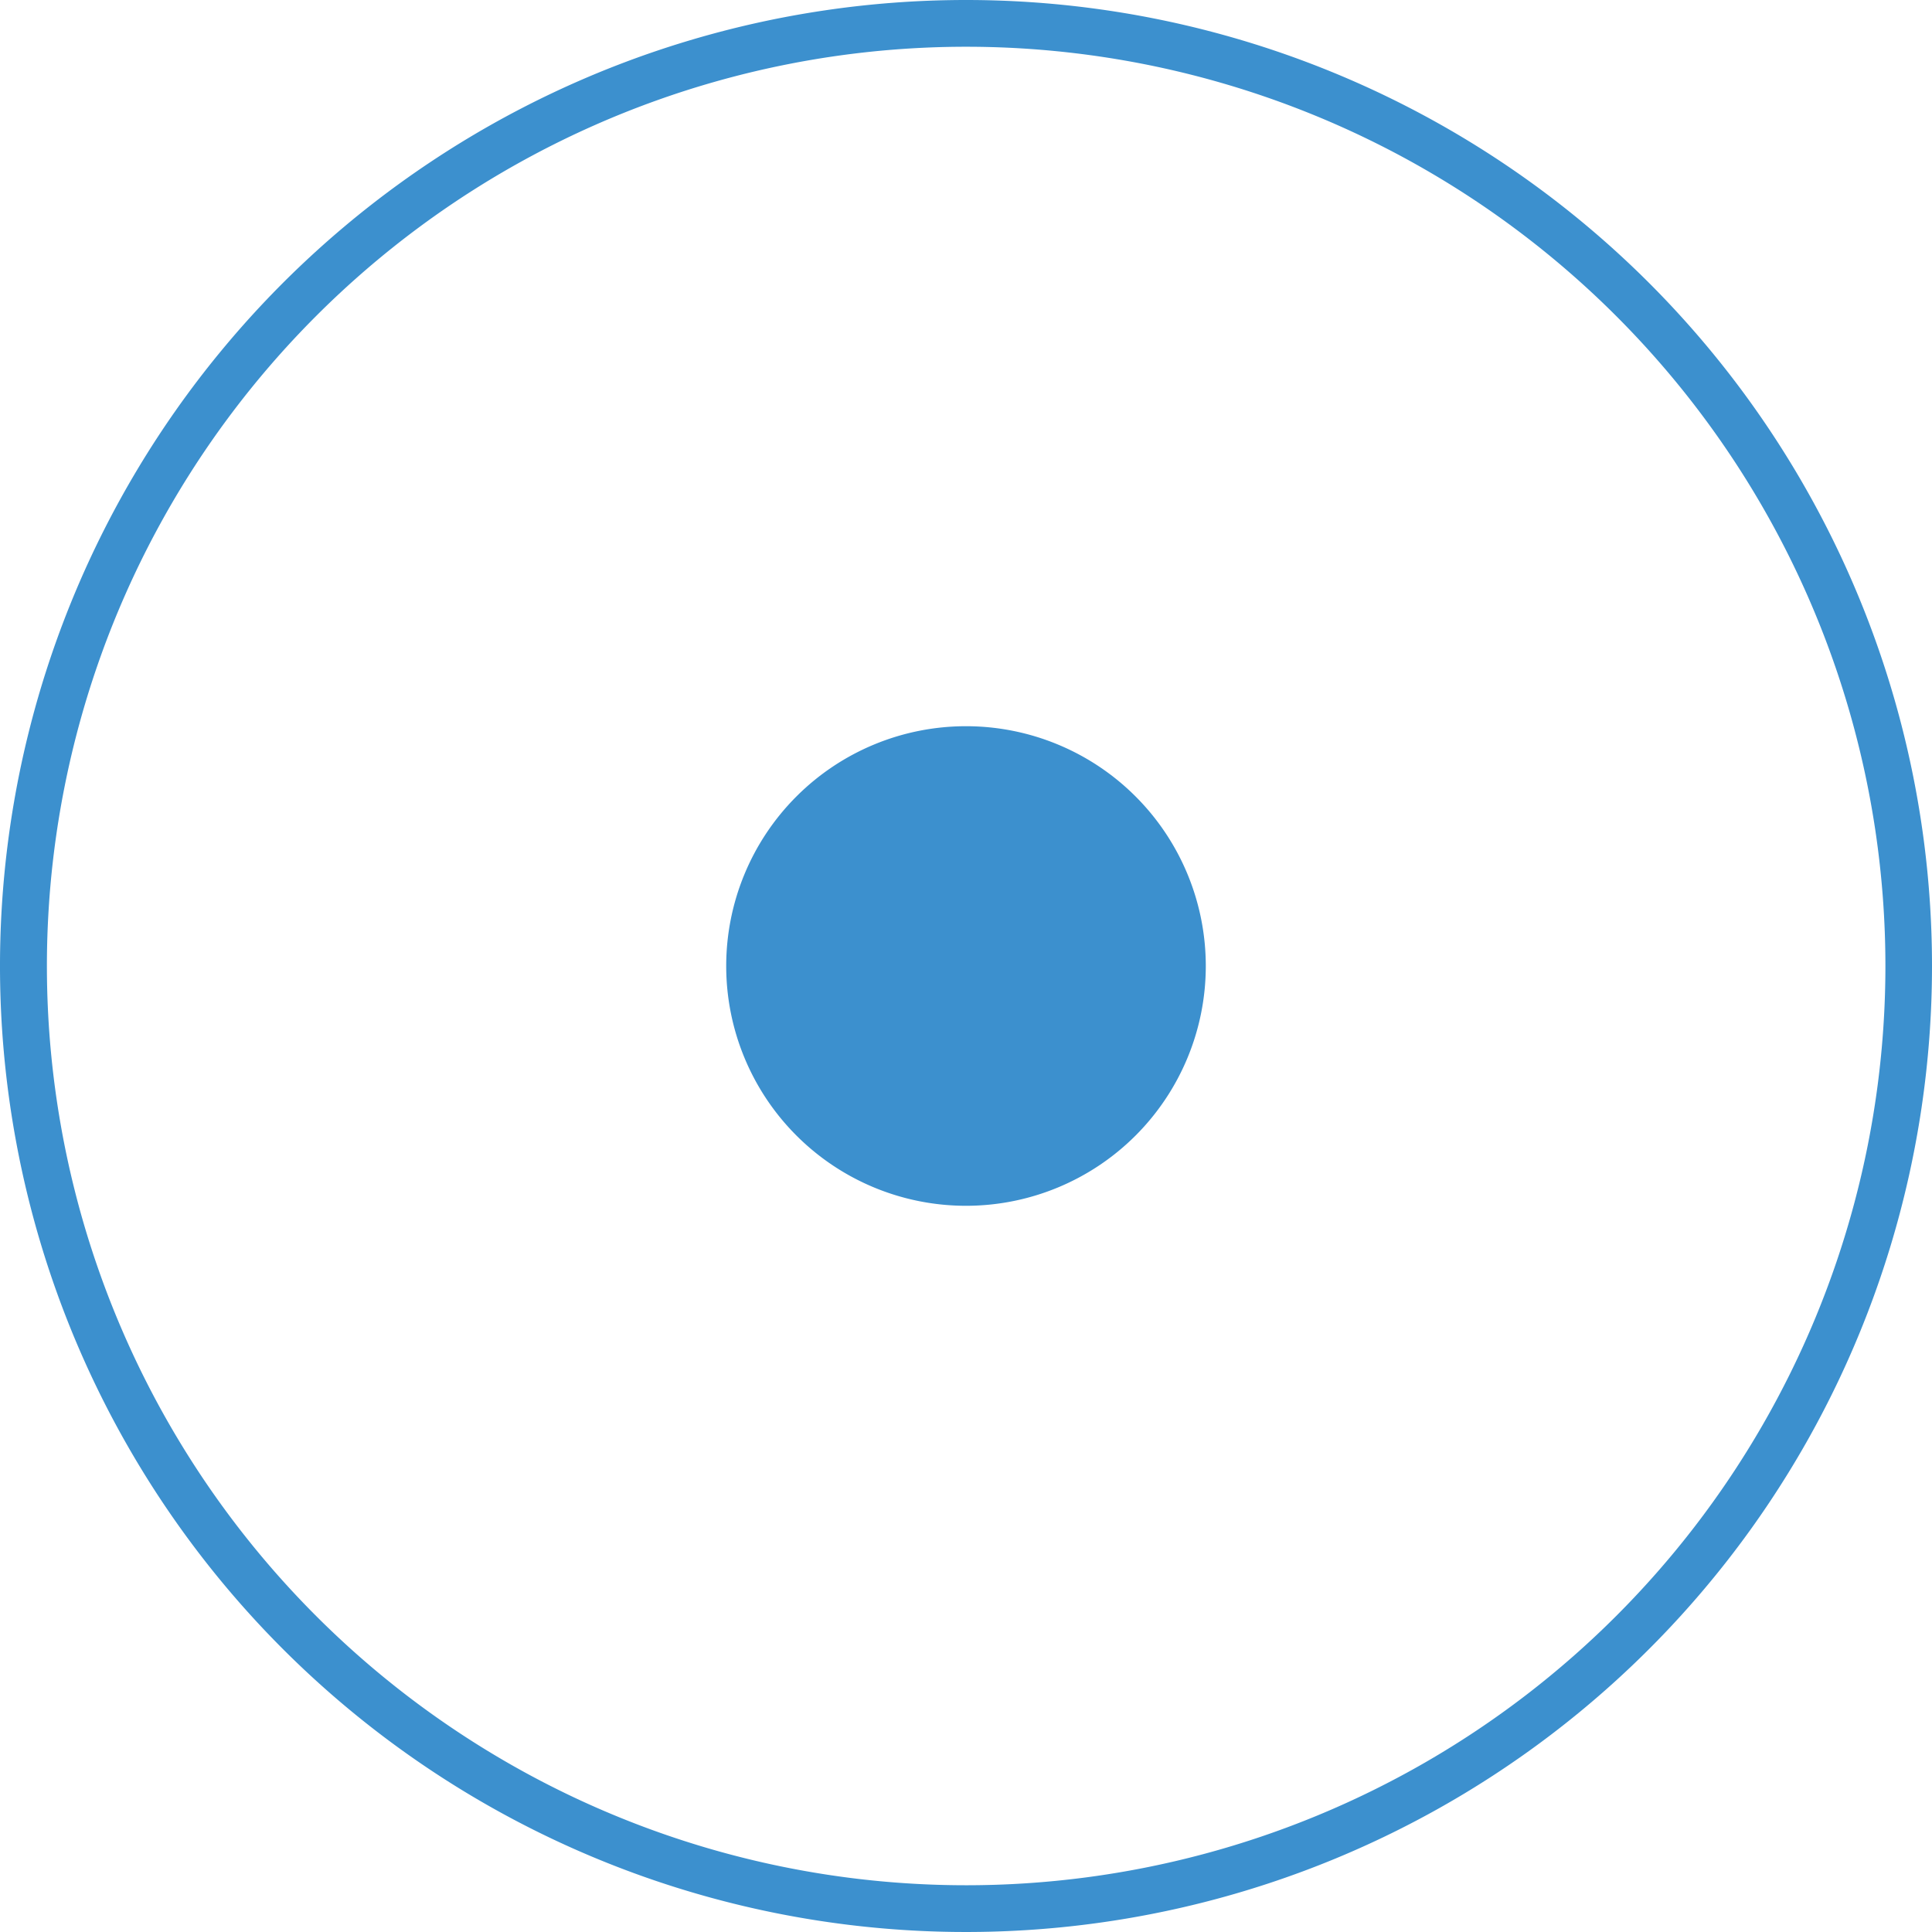
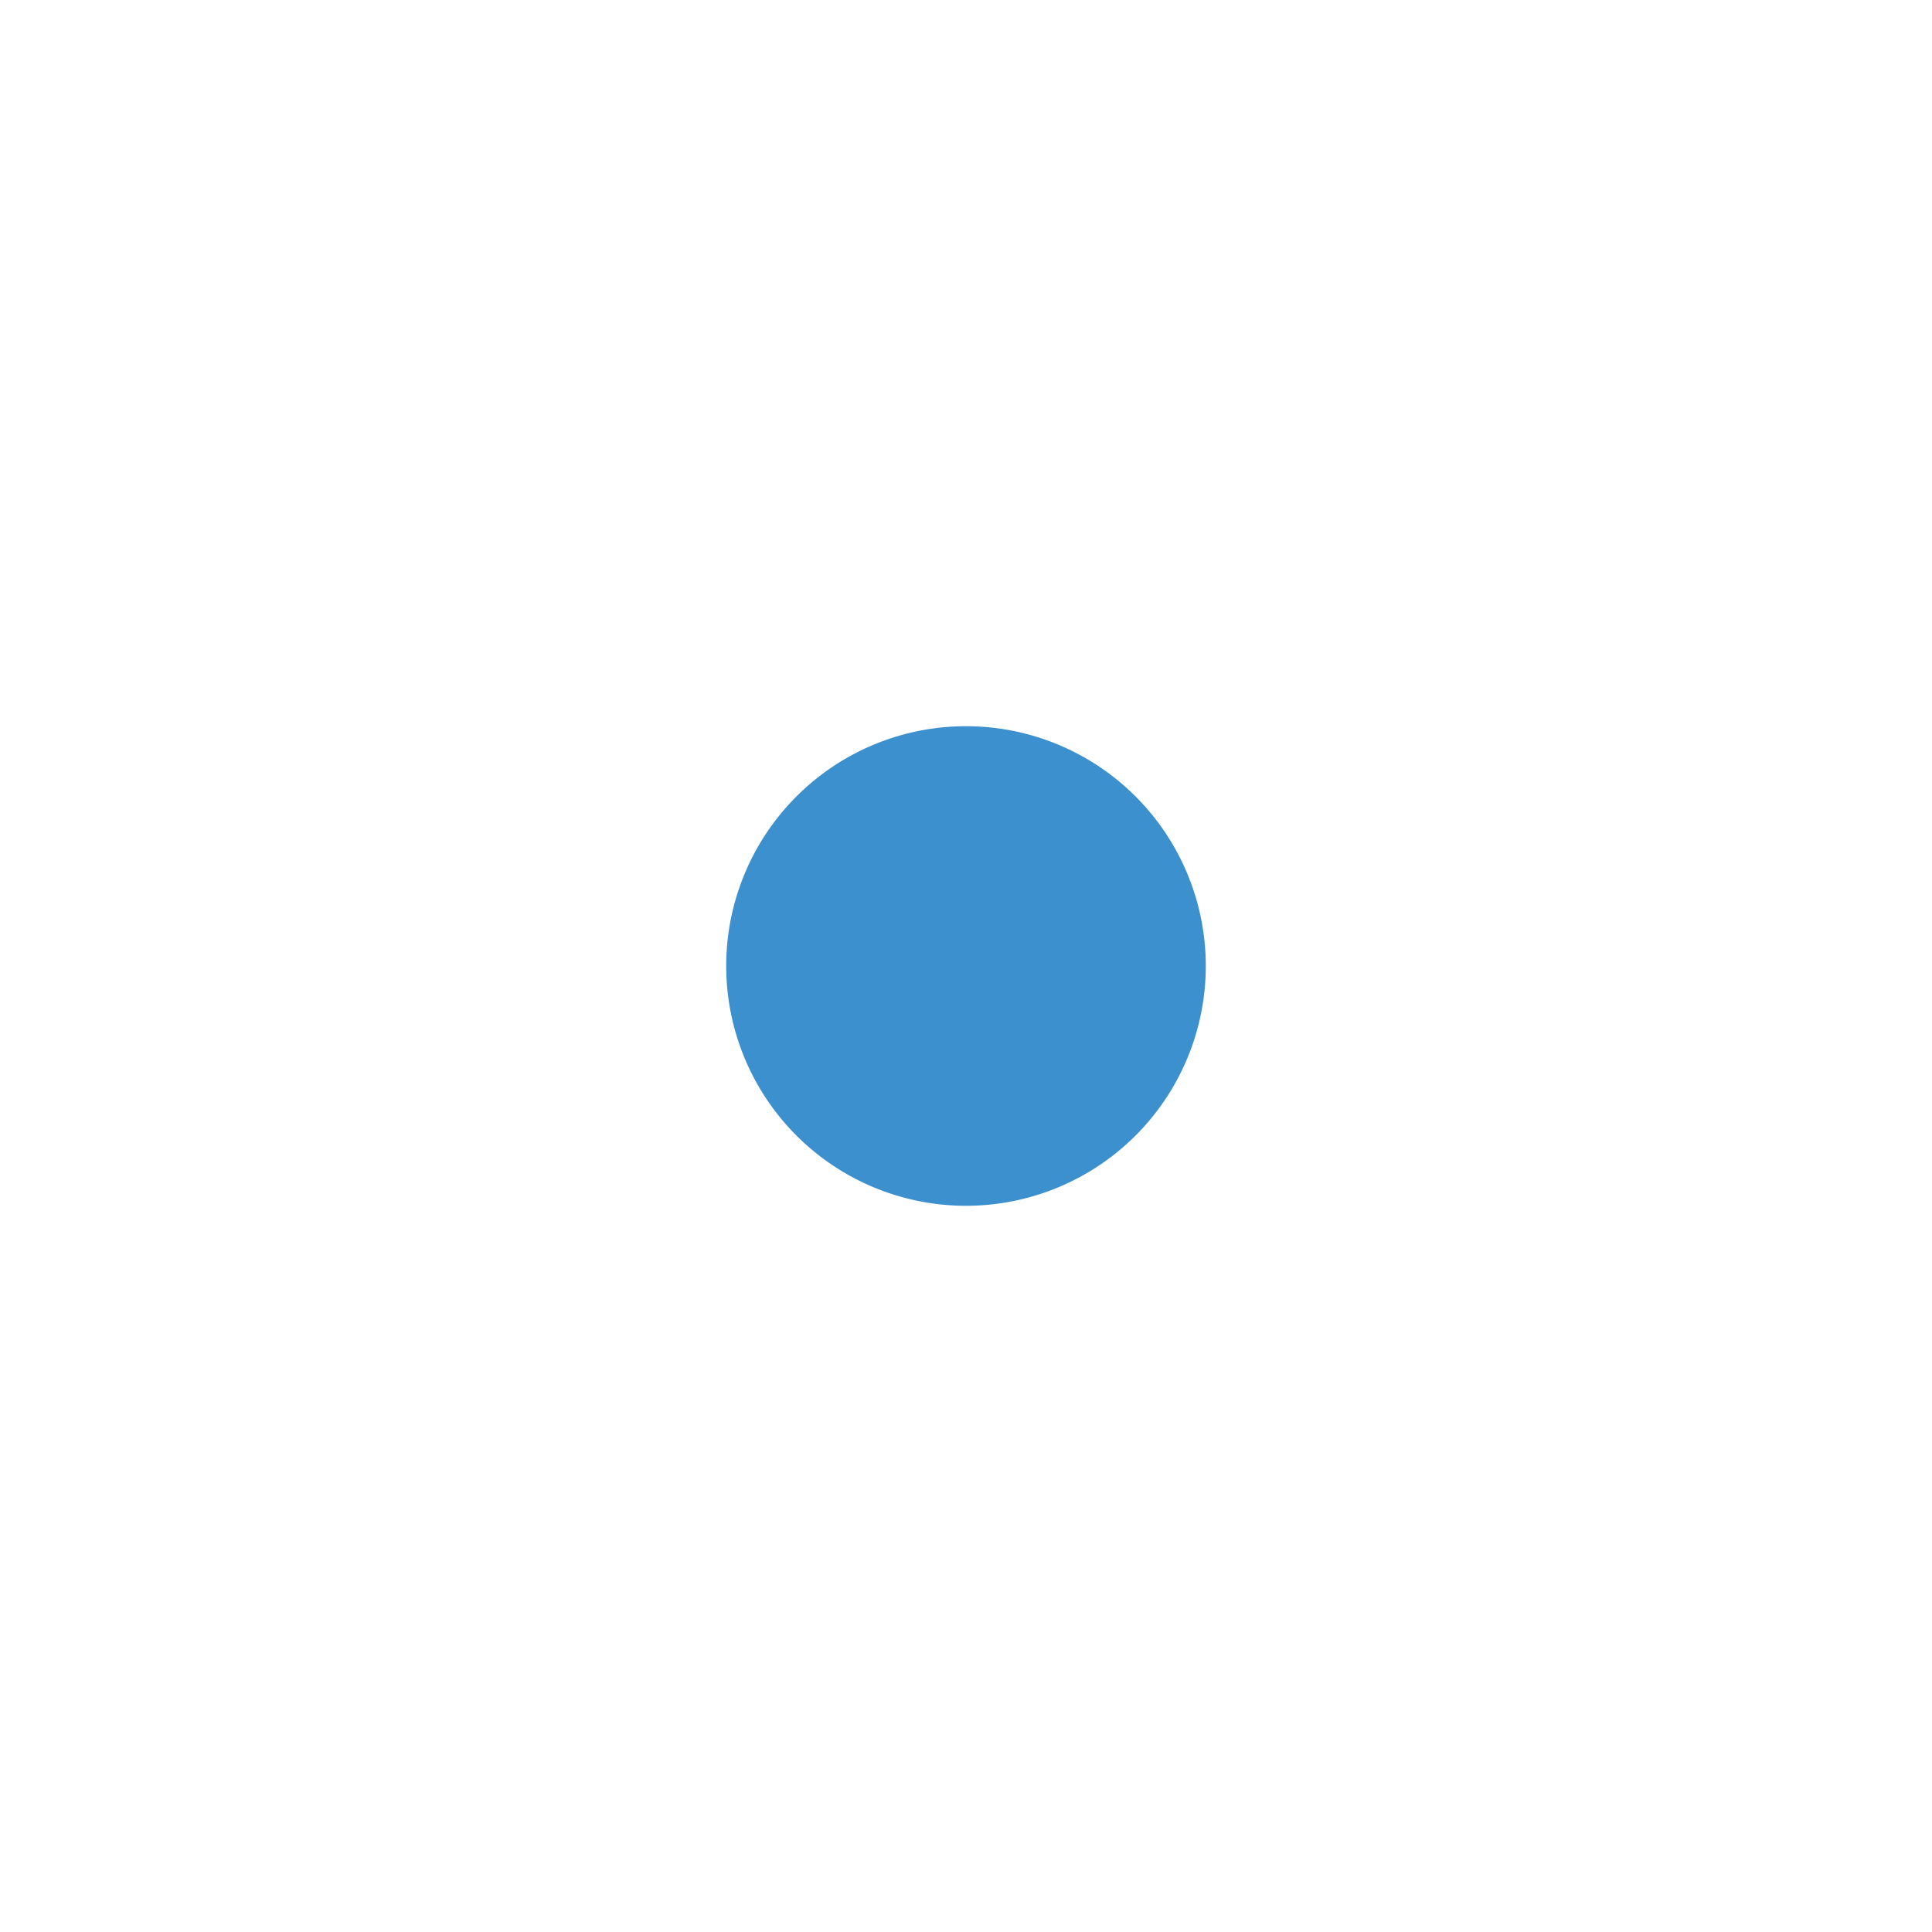
<svg xmlns="http://www.w3.org/2000/svg" id="Layer_1" data-name="Layer 1" viewBox="0 0 121.5 121.5">
  <defs>
    <style>.cls-1{fill:#3c90ce;}</style>
  </defs>
  <title>Artboard 6_IOS</title>
-   <path class="cls-1" d="M60.75,0A60.75,60.75,0,1,0,121.5,60.75,60.75,60.75,0,0,0,60.75,0Zm0,118.56a57.81,57.81,0,1,1,57.82-57.81A57.81,57.81,0,0,1,60.75,118.56Z" />
  <path class="cls-1" d="M60.75,45.67A15.08,15.08,0,1,0,75.83,60.75,15.08,15.08,0,0,0,60.75,45.67Z" />
</svg>